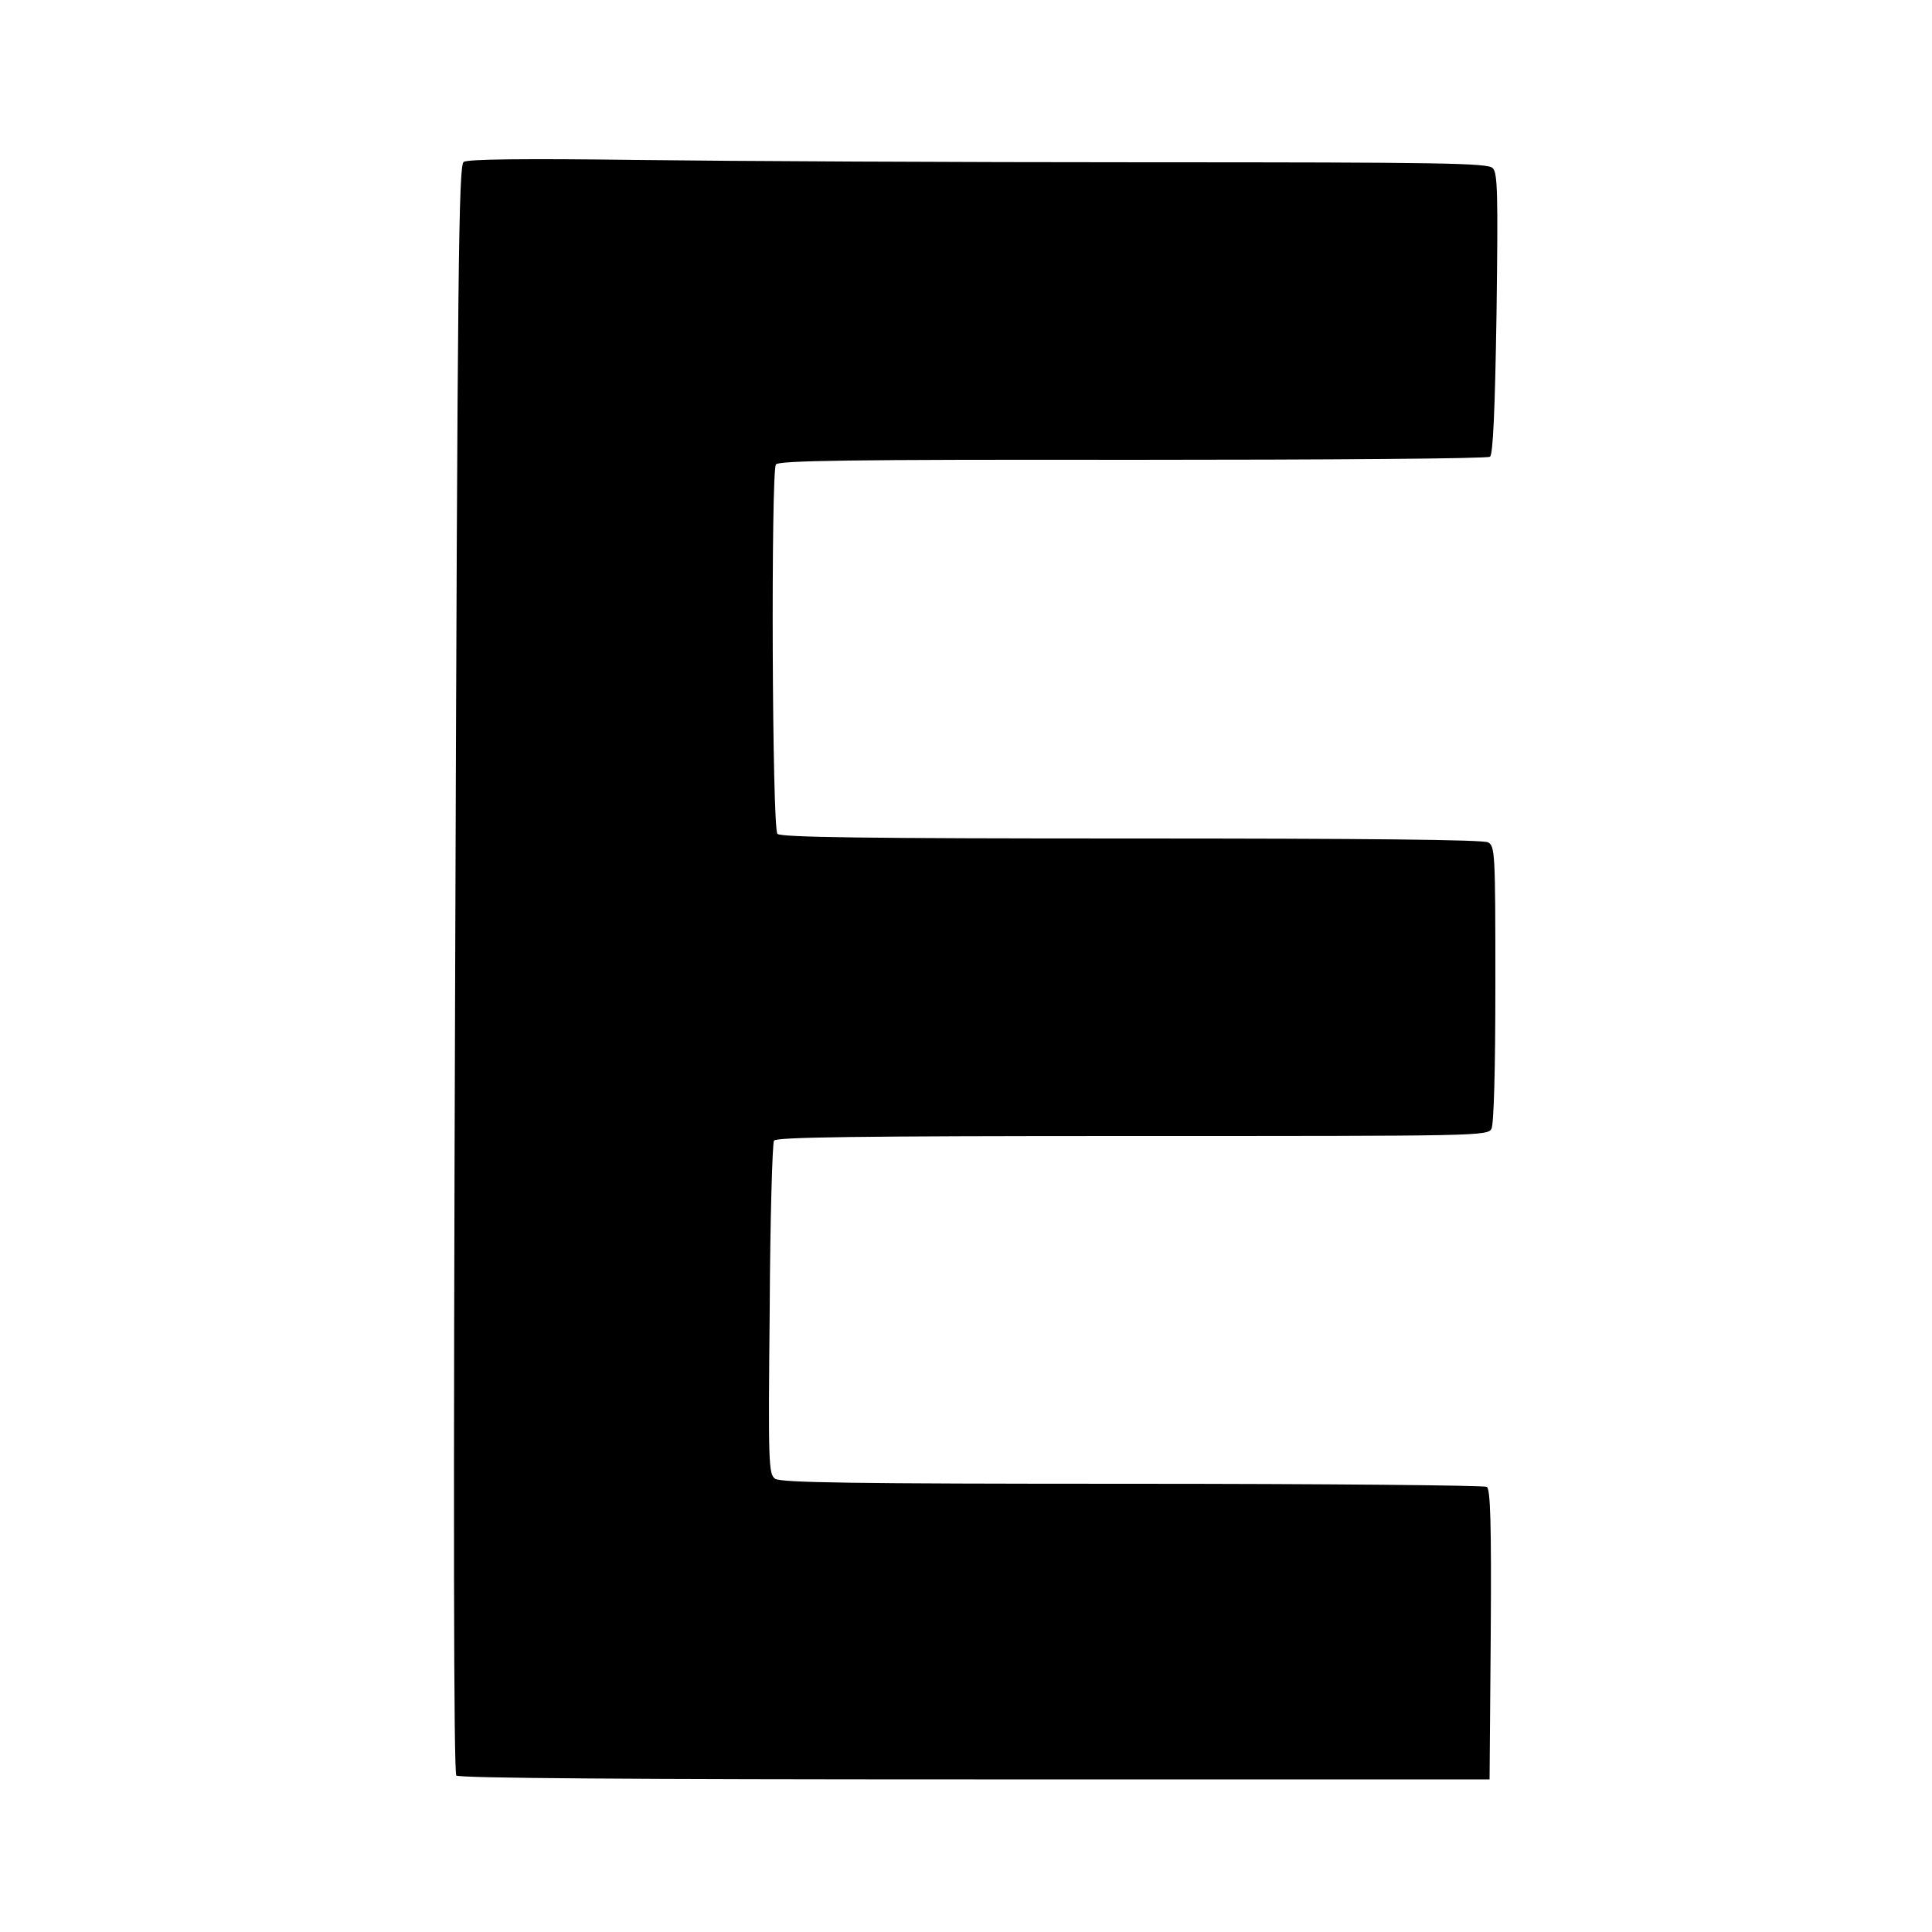
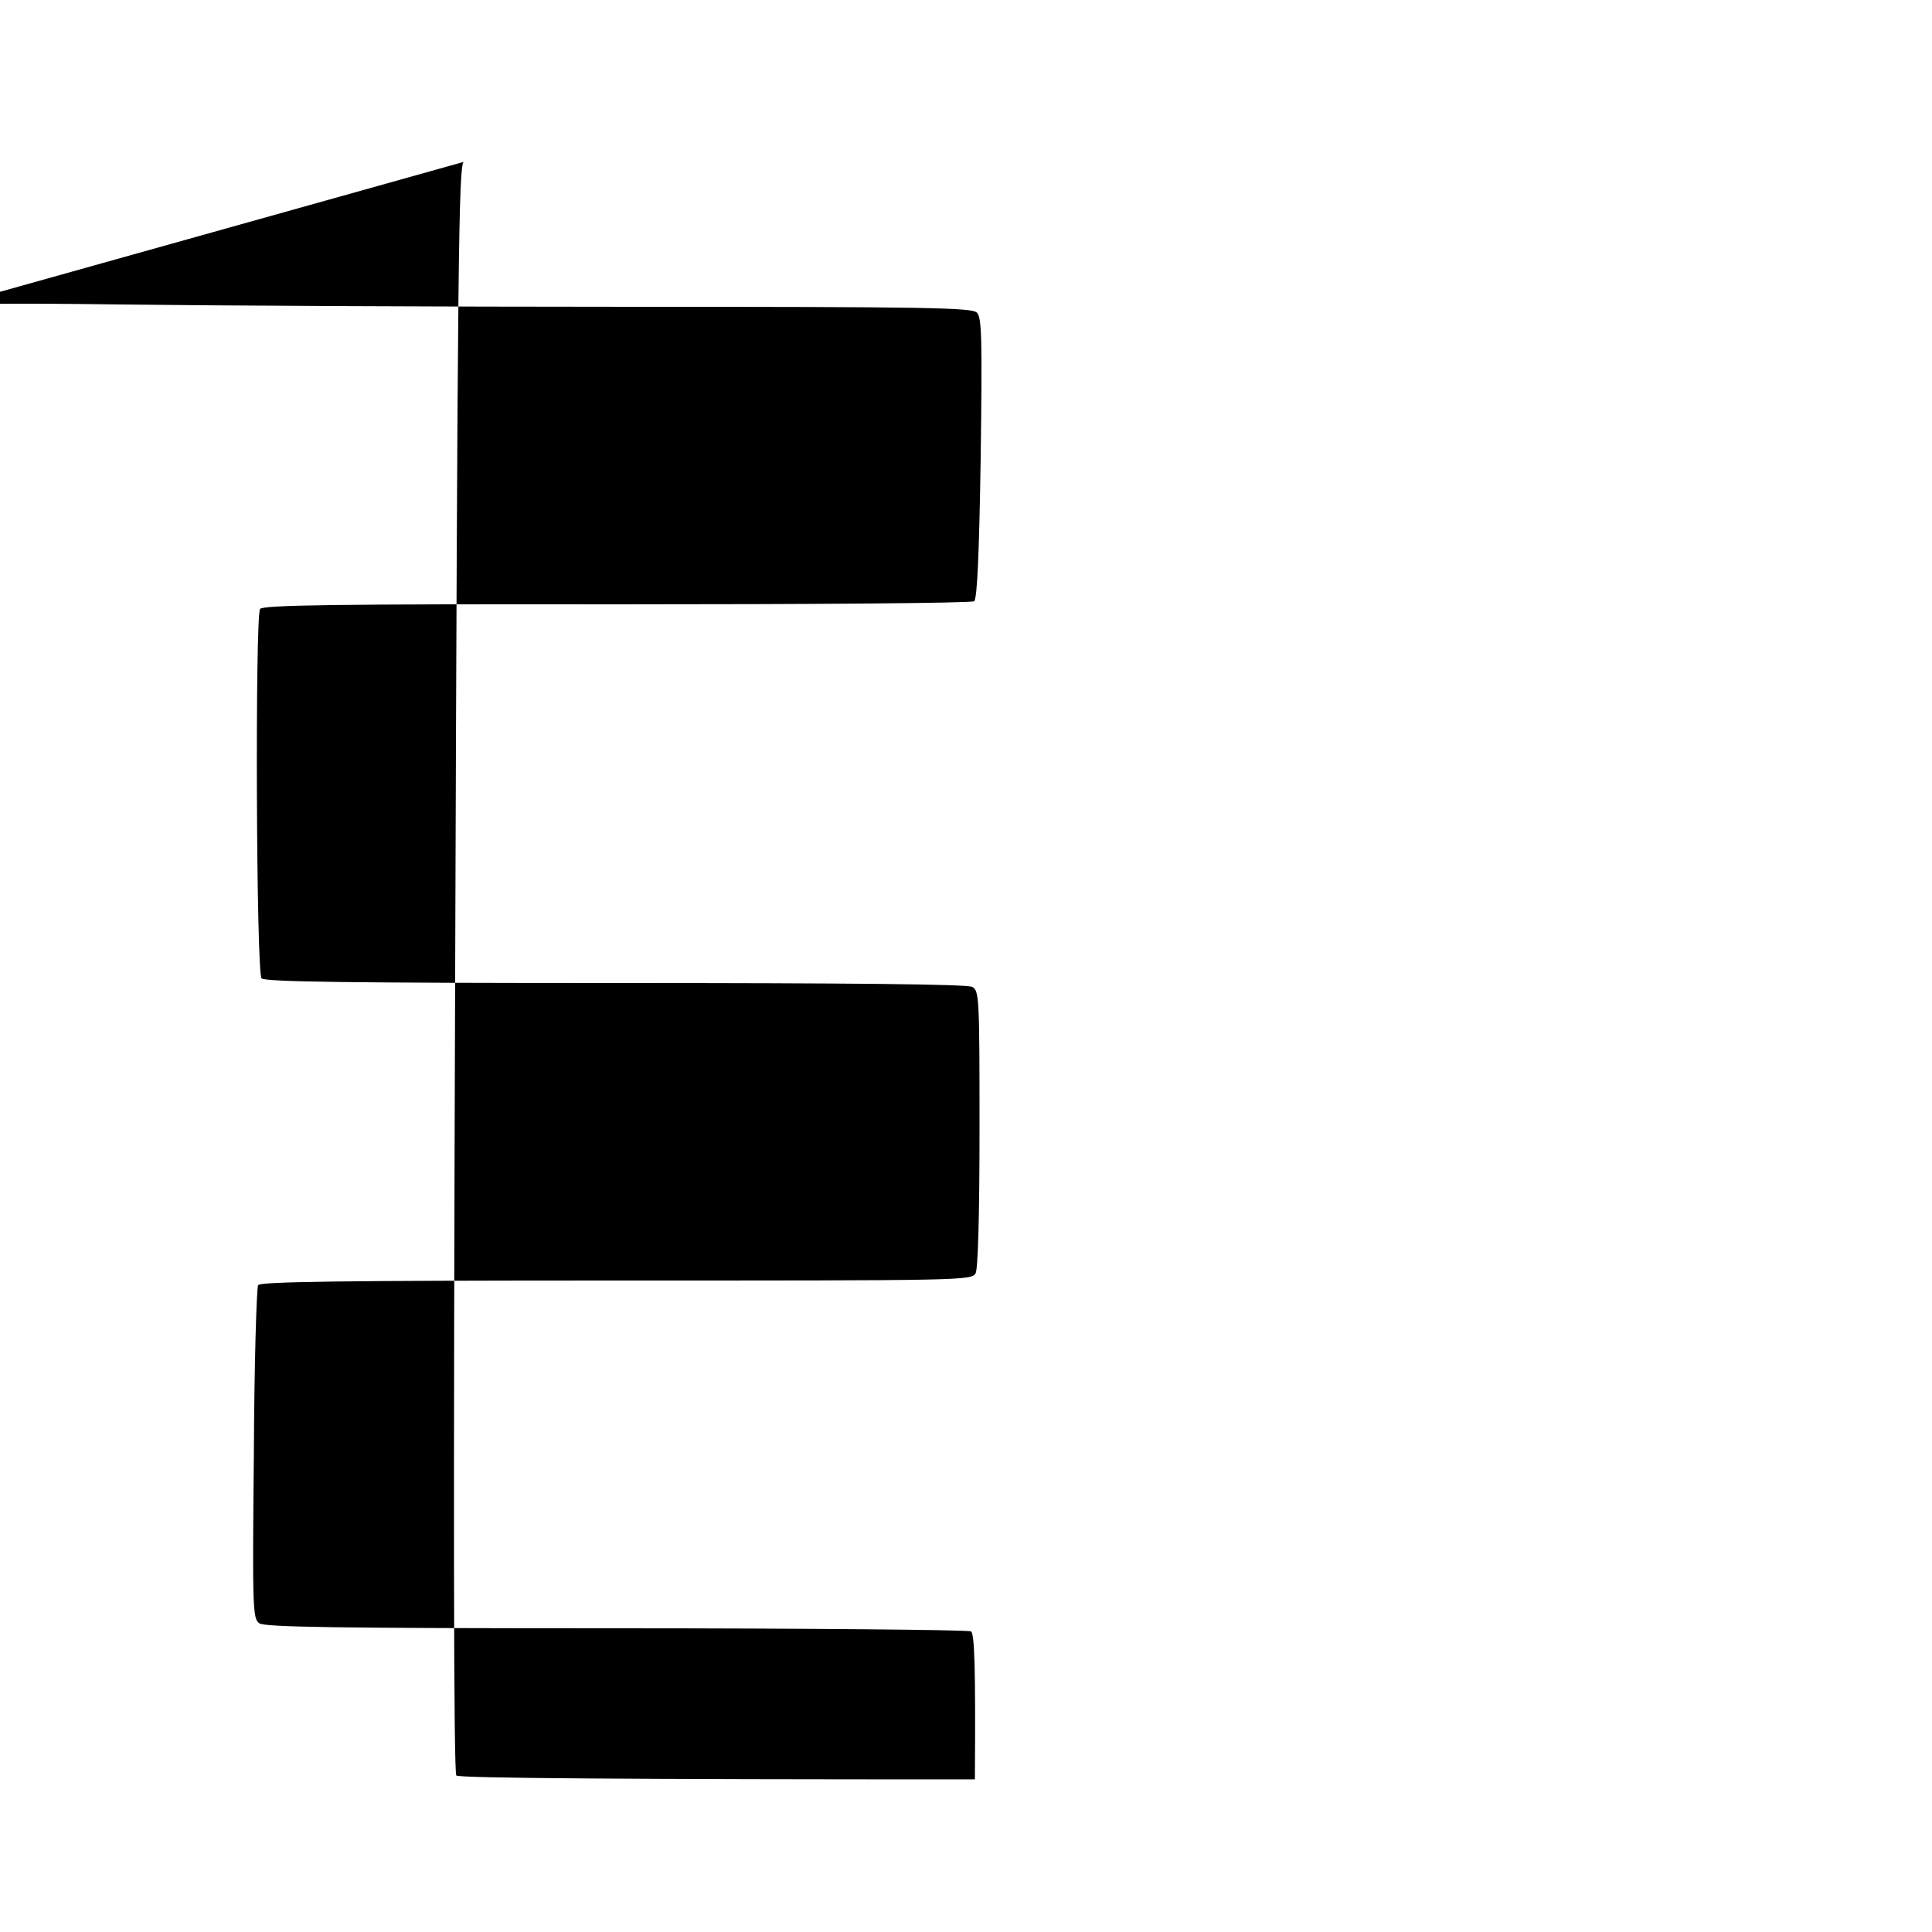
<svg xmlns="http://www.w3.org/2000/svg" version="1.0" width="500pt" height="500pt" viewBox="0 0 500 500" preserveAspectRatio="xMidYMid meet">
  <g transform="translate(0,500) scale(0.1,-0.1)" fill="#000000" stroke="none">
-     <path d="M1200 4581 c-13 -9 -16 -258 -22 -2088 -5 -1407 -4 -2081 3 -2088 7 -7 451 -10 1342 -10 l1332 0 3 374 c2 293 -1 376 -10 383 -7 4 -421 8 -919 8 -728 0 -909 3 -923 13 -17 12 -18 39 -14 438 1 233 7 430 11 437 6 9 203 12 927 12 899 0 920 0 930 19 6 13 10 149 10 375 0 341 -1 356 -19 366 -13 7 -320 10 -923 10 -690 0 -907 3 -916 12 -14 14 -17 934 -4 956 7 10 187 13 923 12 503 0 919 3 925 8 8 5 13 122 17 370 4 311 3 365 -10 377 -12 13 -132 15 -897 15 -486 0 -1078 3 -1317 6 -293 4 -439 2 -449 -5z" />
+     <path d="M1200 4581 c-13 -9 -16 -258 -22 -2088 -5 -1407 -4 -2081 3 -2088 7 -7 451 -10 1342 -10 c2 293 -1 376 -10 383 -7 4 -421 8 -919 8 -728 0 -909 3 -923 13 -17 12 -18 39 -14 438 1 233 7 430 11 437 6 9 203 12 927 12 899 0 920 0 930 19 6 13 10 149 10 375 0 341 -1 356 -19 366 -13 7 -320 10 -923 10 -690 0 -907 3 -916 12 -14 14 -17 934 -4 956 7 10 187 13 923 12 503 0 919 3 925 8 8 5 13 122 17 370 4 311 3 365 -10 377 -12 13 -132 15 -897 15 -486 0 -1078 3 -1317 6 -293 4 -439 2 -449 -5z" />
  </g>
</svg>